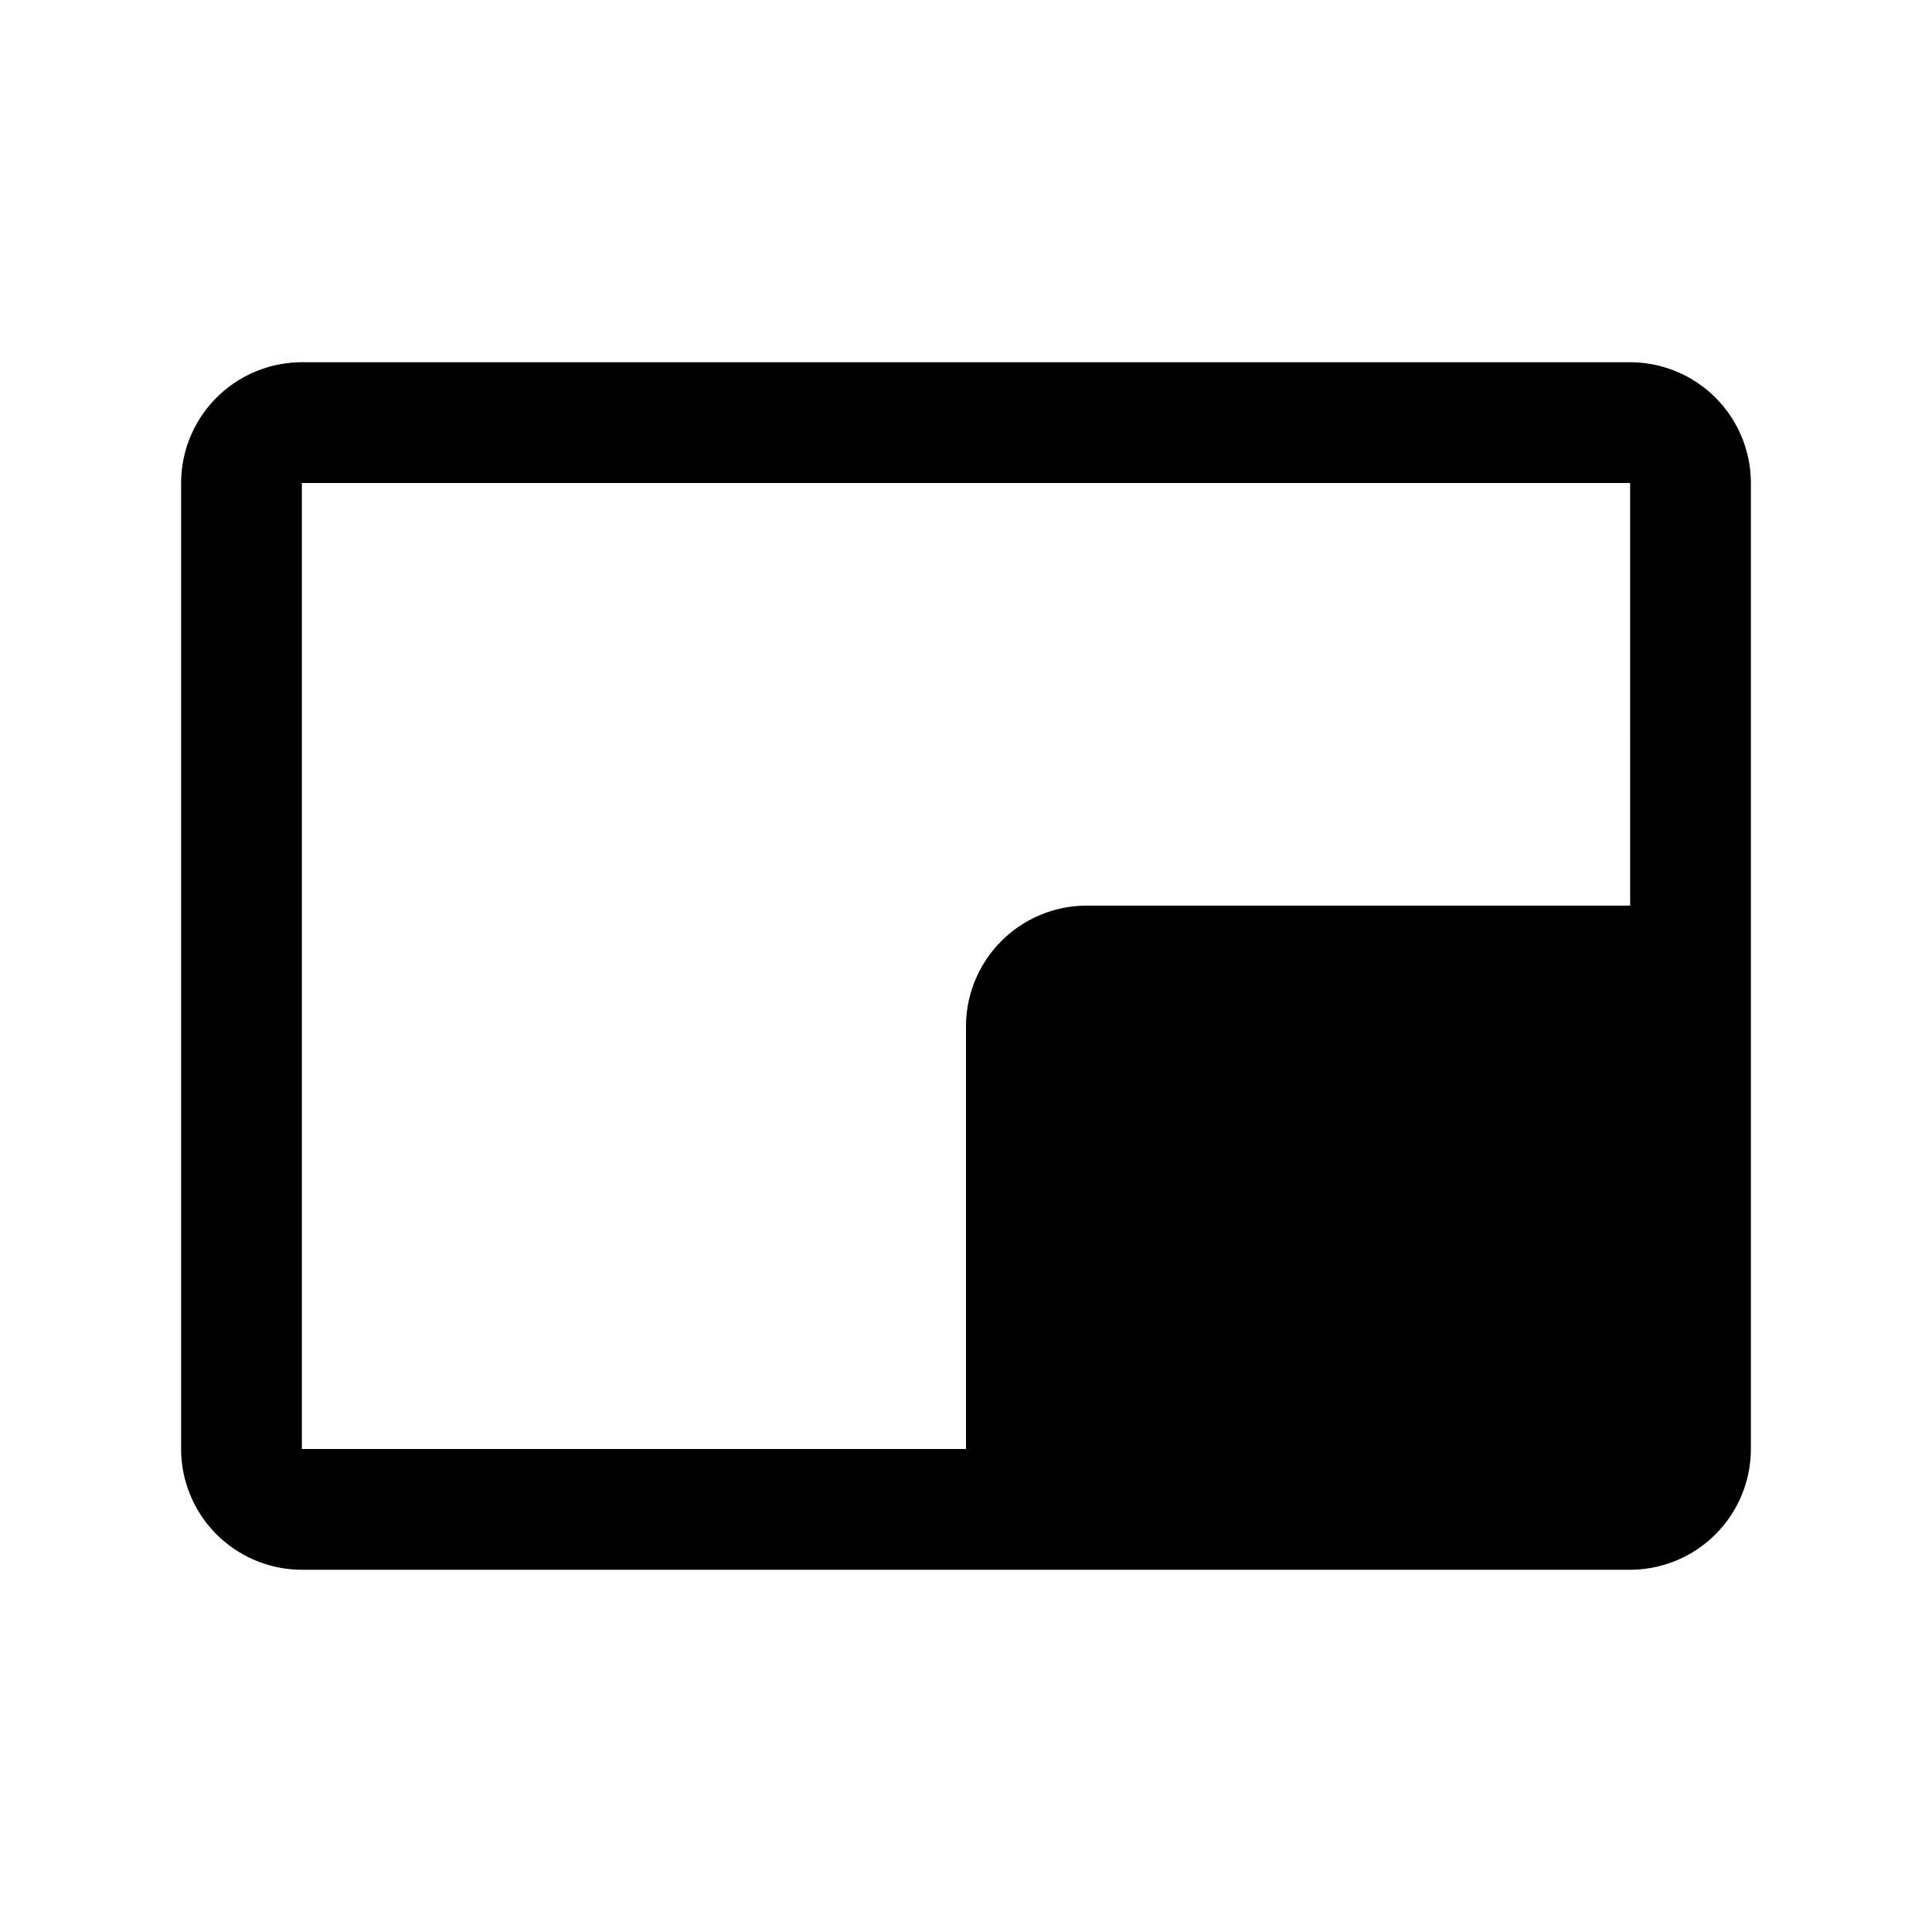
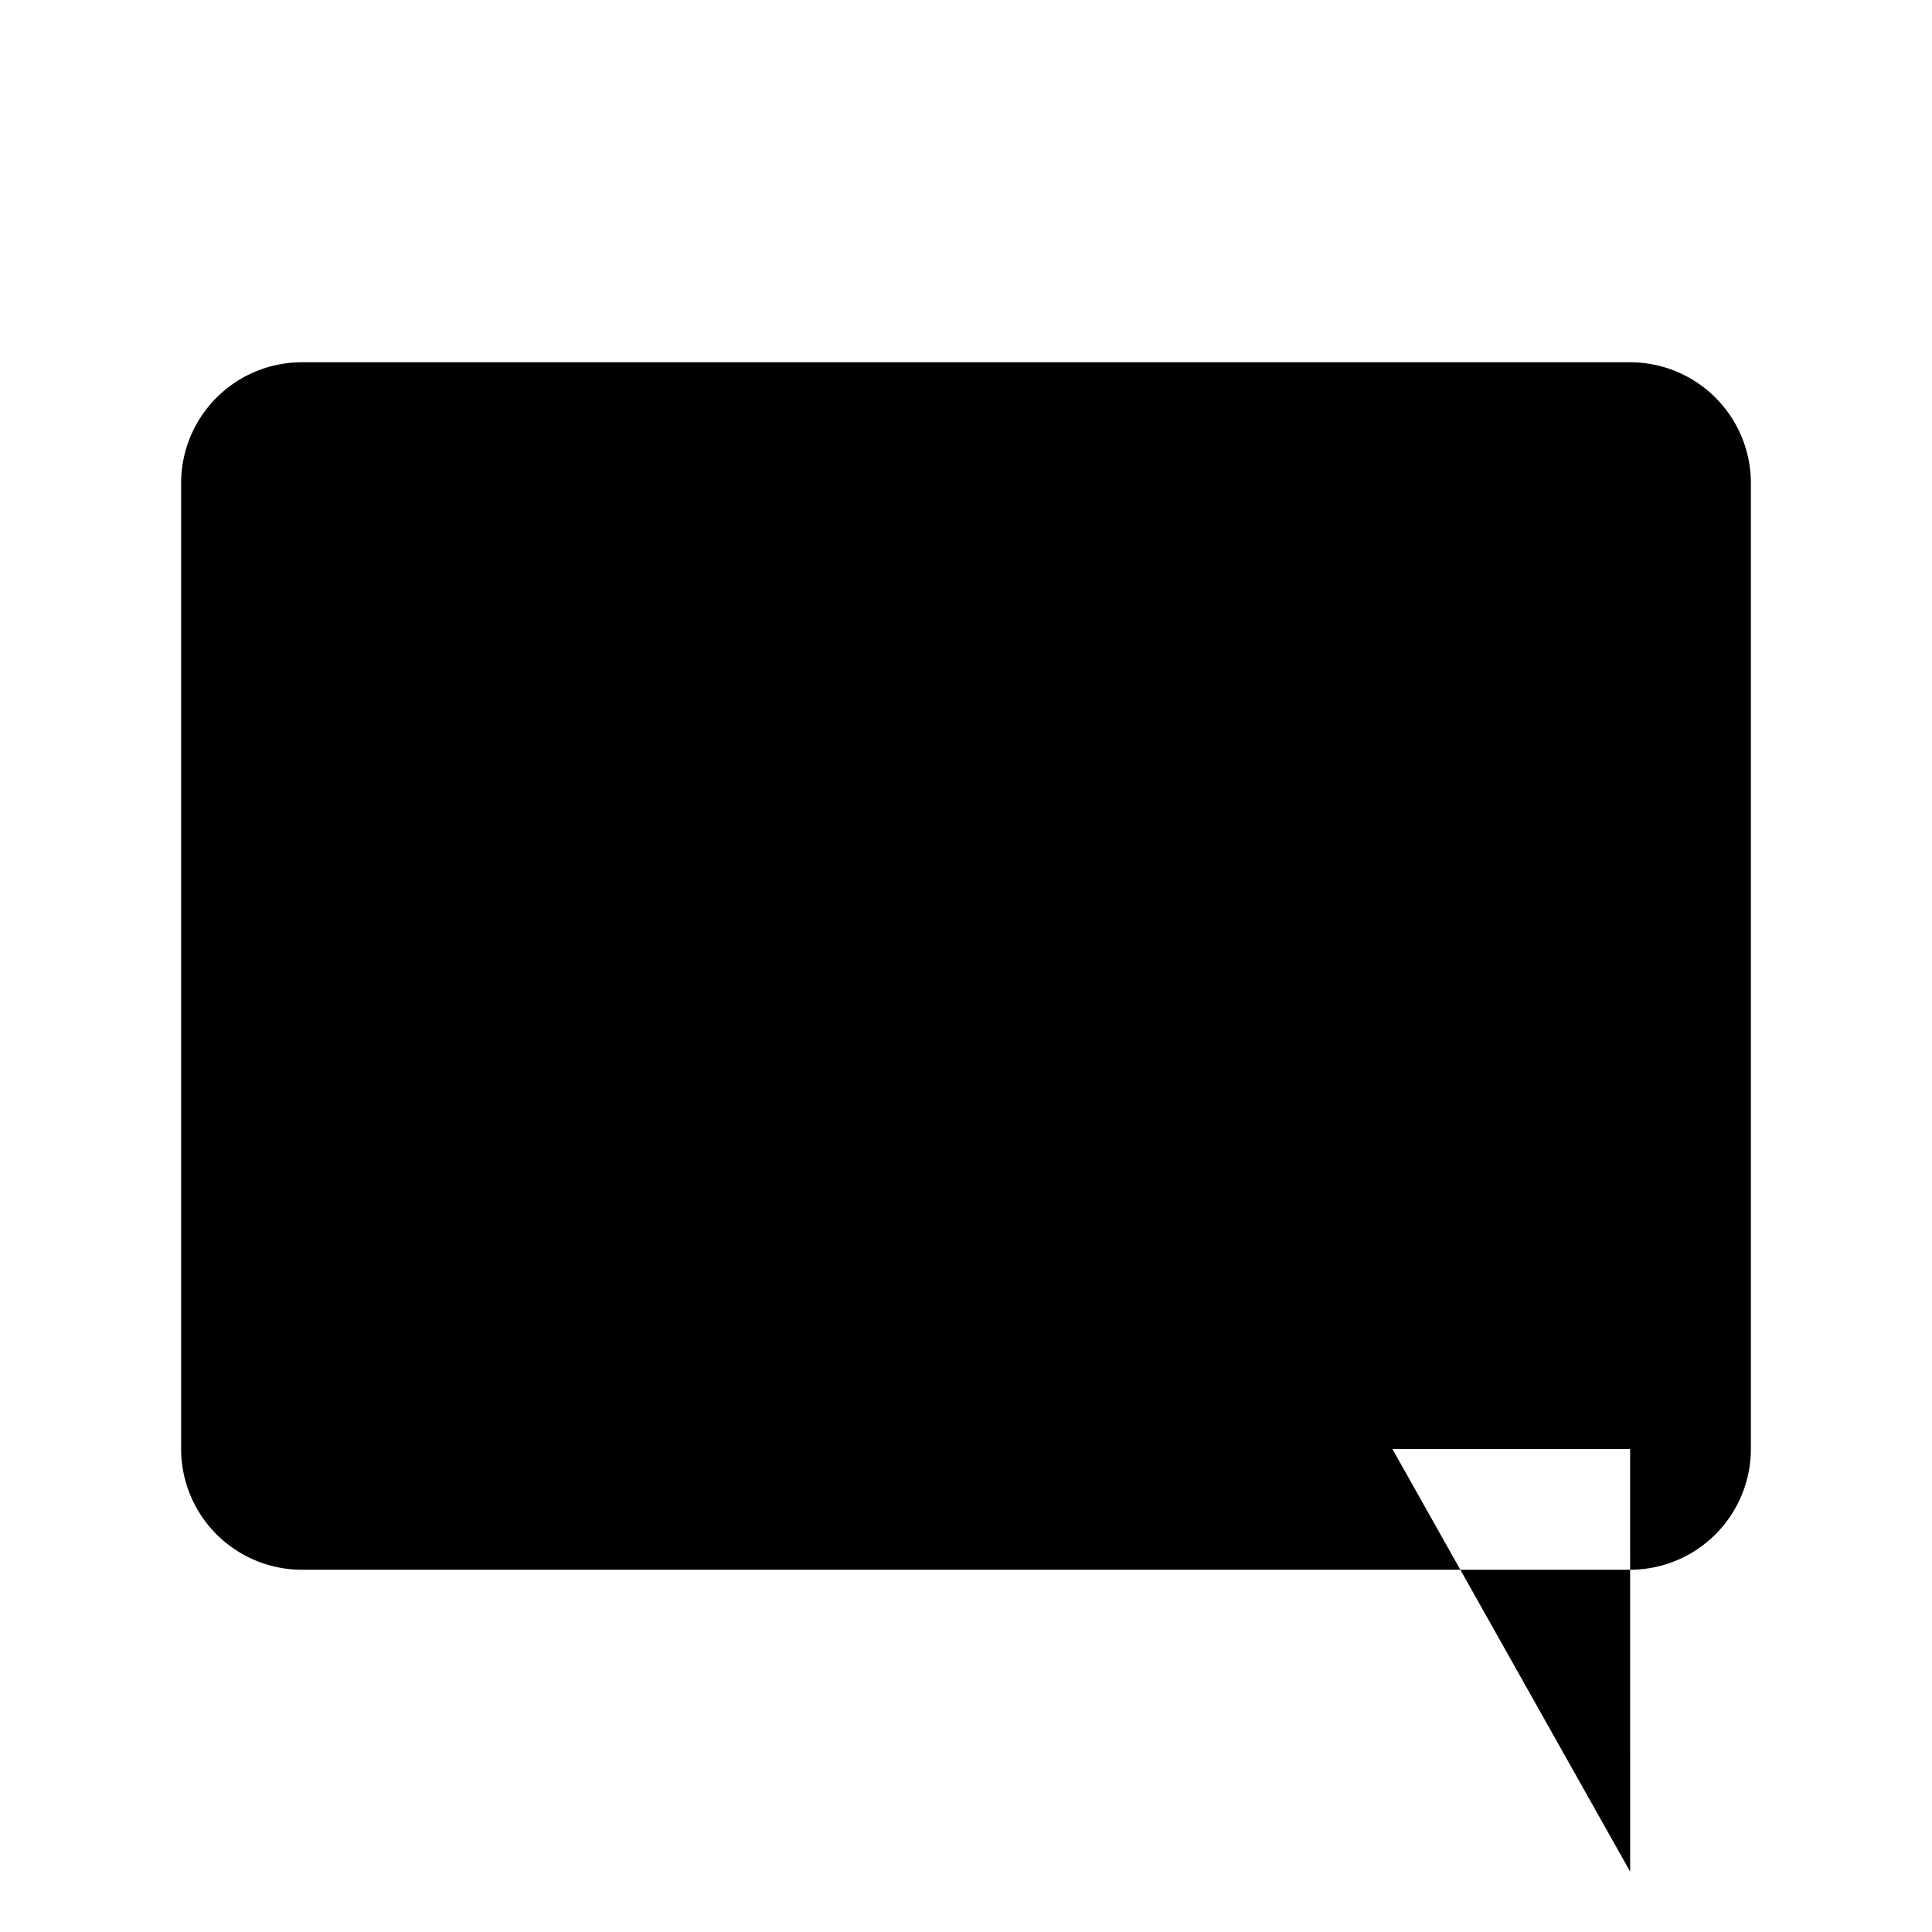
<svg xmlns="http://www.w3.org/2000/svg" fill="#000000" width="800px" height="800px" viewBox="0 0 256 256" id="Flat">
-   <path d="M216,48H40A16.018,16.018,0,0,0,24,64V192a16.018,16.018,0,0,0,16,16H216a16.018,16.018,0,0,0,16-16V64A16.018,16.018,0,0,0,216,48Zm-72,72a16.018,16.018,0,0,0-16,16v56H40V64H216l.004,56Z" />
+   <path d="M216,48H40A16.018,16.018,0,0,0,24,64V192a16.018,16.018,0,0,0,16,16H216a16.018,16.018,0,0,0,16-16V64A16.018,16.018,0,0,0,216,48Zm-72,72a16.018,16.018,0,0,0-16,16v56H40H216l.004,56Z" />
</svg>